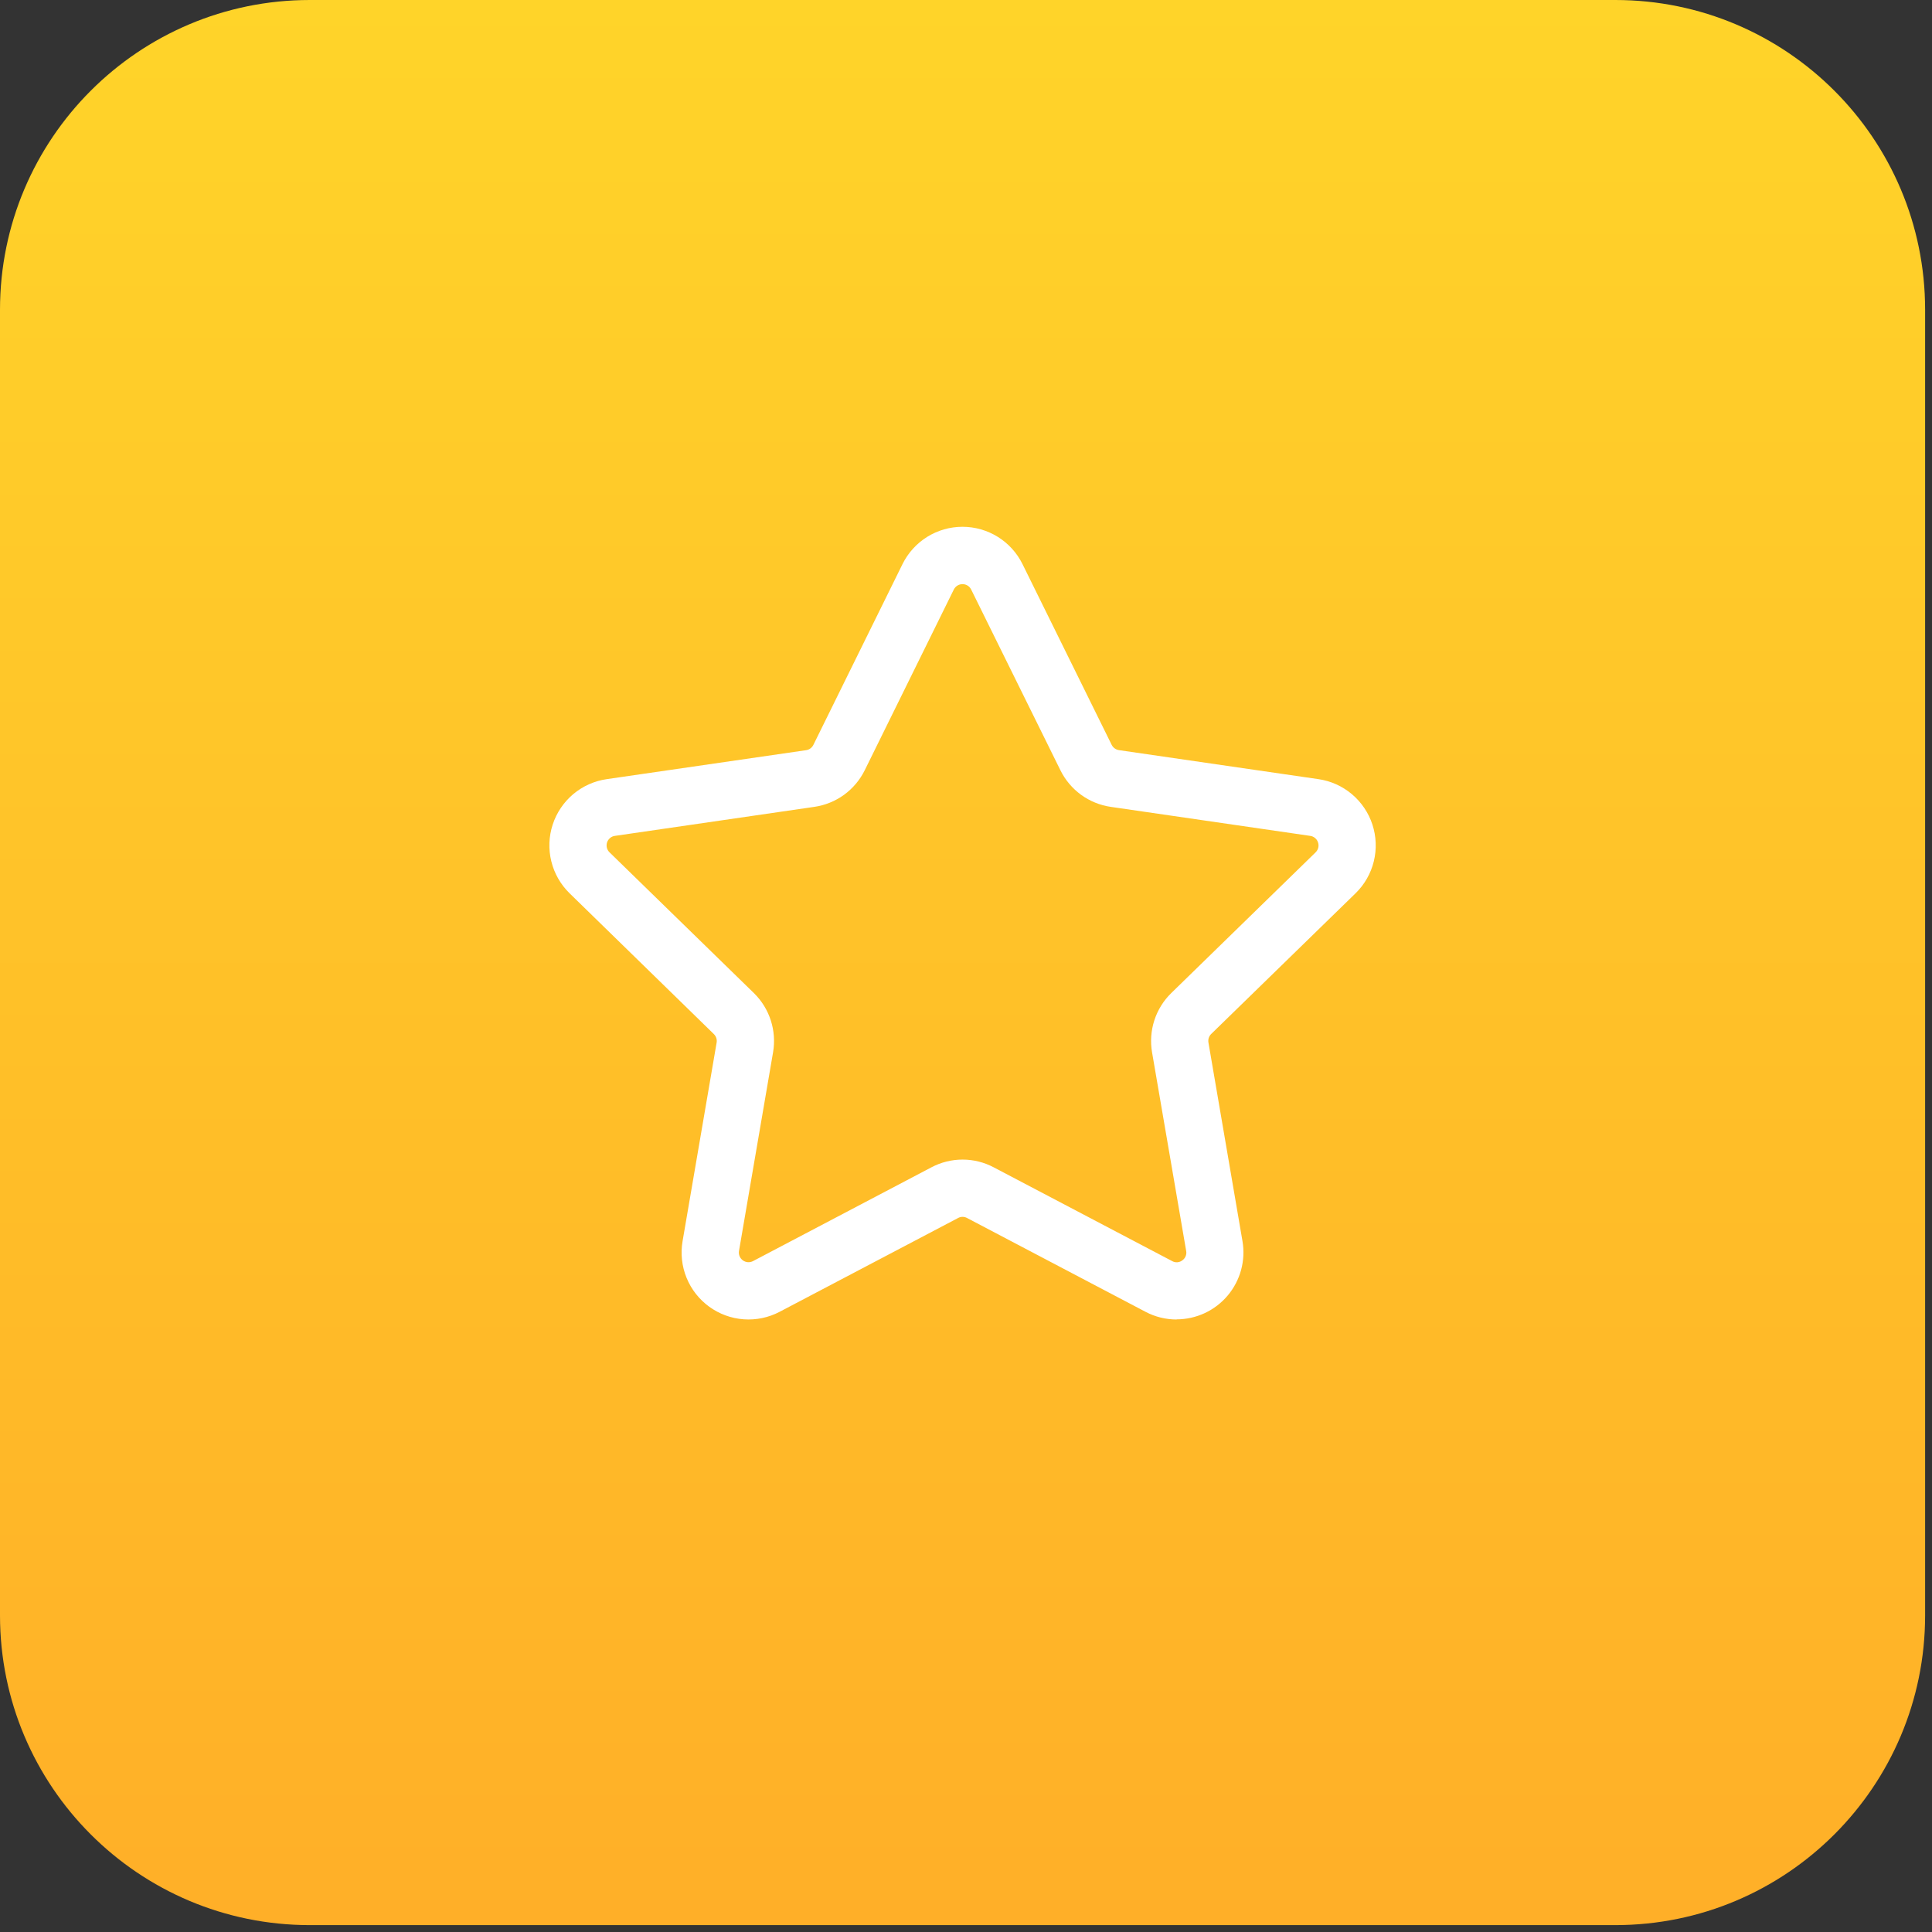
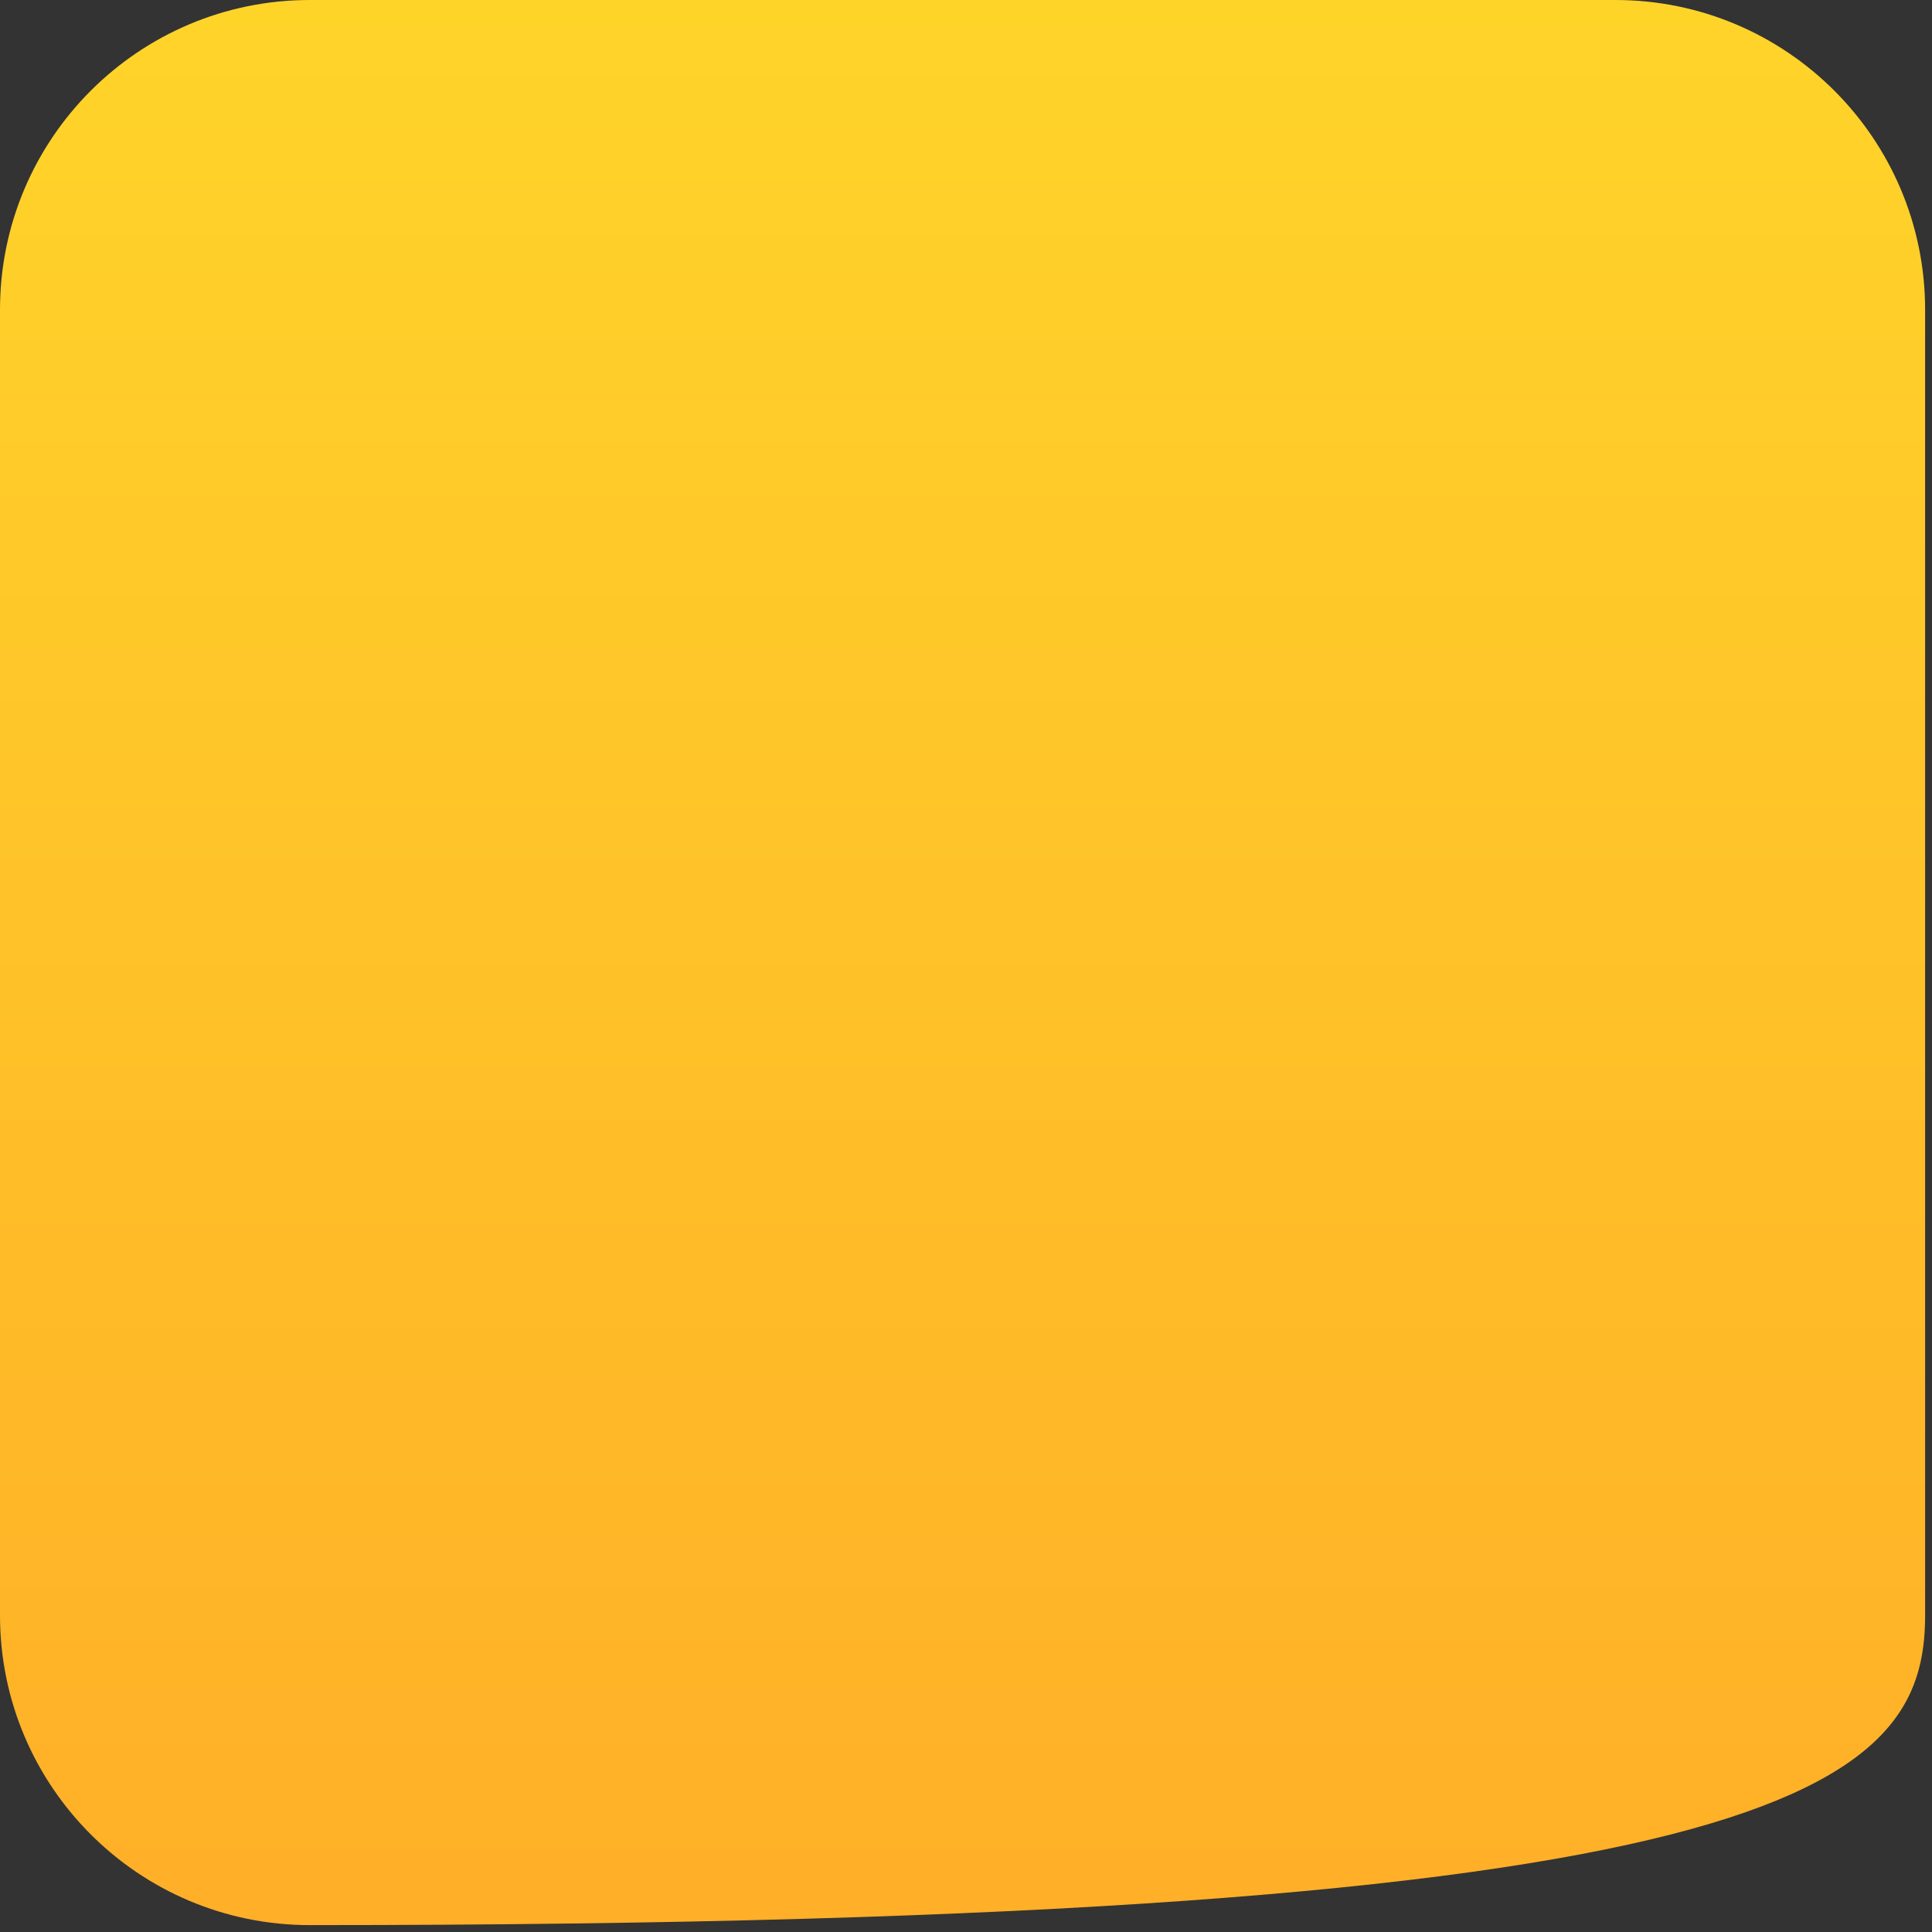
<svg xmlns="http://www.w3.org/2000/svg" width="71" height="71" viewBox="0 0 71 71" fill="none">
  <rect x="0" y="0" width="71" height="71" fill="#333333" stroke="none" />
-   <path d="M59.363 0H11.385C5.097 0 0 5.097 0 11.385V59.363C0 65.65 5.097 70.747 11.385 70.747H59.363C65.65 70.747 70.747 65.65 70.747 59.363V11.385C70.747 5.097 65.65 0 59.363 0Z" fill="url(#paint0_linear_313_13)" />
-   <path d="M43.241 48.491C42.842 48.491 42.449 48.394 42.095 48.207L35.539 44.761C35.488 44.733 35.431 44.719 35.374 44.719C35.316 44.719 35.259 44.733 35.209 44.761L28.653 48.207C28.247 48.421 27.789 48.517 27.331 48.484C26.873 48.451 26.434 48.29 26.062 48.02C25.691 47.75 25.402 47.382 25.23 46.957C25.057 46.531 25.006 46.066 25.084 45.614L26.336 38.314C26.346 38.257 26.341 38.199 26.323 38.144C26.304 38.089 26.273 38.039 26.231 37.999L20.931 32.827C20.603 32.506 20.37 32.1 20.261 31.654C20.151 31.209 20.168 30.741 20.311 30.304C20.453 29.868 20.715 29.48 21.066 29.184C21.418 28.889 21.845 28.698 22.299 28.633L29.624 27.569C29.681 27.561 29.735 27.539 29.781 27.505C29.828 27.471 29.866 27.426 29.891 27.375L33.166 20.732C33.369 20.32 33.683 19.973 34.072 19.73C34.462 19.488 34.912 19.359 35.371 19.359C35.83 19.359 36.28 19.488 36.67 19.73C37.06 19.973 37.374 20.32 37.577 20.732L40.853 27.372C40.879 27.424 40.916 27.468 40.963 27.502C41.009 27.536 41.063 27.558 41.12 27.567L48.45 28.633C48.904 28.698 49.33 28.89 49.681 29.185C50.032 29.481 50.294 29.868 50.436 30.304C50.578 30.741 50.596 31.208 50.487 31.653C50.378 32.099 50.146 32.505 49.818 32.826L44.514 37.995C44.472 38.035 44.441 38.085 44.422 38.14C44.404 38.194 44.4 38.253 44.409 38.31L45.66 45.609C45.721 45.962 45.703 46.324 45.61 46.669C45.516 47.014 45.348 47.335 45.118 47.609C44.888 47.883 44.6 48.103 44.276 48.255C43.952 48.406 43.599 48.485 43.241 48.486V48.491ZM35.374 42.614C35.774 42.614 36.167 42.712 36.519 42.899L43.075 46.344C43.132 46.377 43.199 46.392 43.266 46.388C43.332 46.383 43.396 46.359 43.449 46.318C43.504 46.28 43.547 46.227 43.572 46.165C43.597 46.103 43.604 46.035 43.591 45.97L42.337 38.67C42.27 38.277 42.299 37.874 42.422 37.495C42.545 37.116 42.759 36.772 43.044 36.494L48.348 31.323C48.395 31.277 48.429 31.218 48.445 31.154C48.461 31.09 48.458 31.022 48.437 30.959C48.417 30.896 48.379 30.84 48.328 30.797C48.278 30.755 48.216 30.727 48.15 30.718L40.821 29.652C40.427 29.595 40.052 29.443 39.73 29.209C39.407 28.974 39.147 28.665 38.97 28.307L35.69 21.665C35.661 21.606 35.615 21.555 35.559 21.52C35.502 21.485 35.438 21.467 35.371 21.467C35.305 21.467 35.24 21.485 35.184 21.52C35.127 21.555 35.082 21.606 35.052 21.665L31.778 28.307C31.601 28.665 31.34 28.974 31.018 29.209C30.695 29.443 30.32 29.595 29.925 29.652L22.597 30.718C22.531 30.727 22.469 30.754 22.419 30.797C22.368 30.84 22.33 30.896 22.309 30.959C22.289 31.022 22.287 31.09 22.302 31.154C22.319 31.219 22.352 31.277 22.4 31.323L27.704 36.494C27.989 36.772 28.202 37.116 28.325 37.495C28.448 37.874 28.477 38.277 28.41 38.67L27.158 45.97C27.147 46.035 27.154 46.103 27.179 46.164C27.204 46.226 27.246 46.279 27.3 46.318C27.354 46.357 27.418 46.38 27.484 46.385C27.55 46.389 27.616 46.375 27.675 46.344L34.23 42.898C34.582 42.712 34.975 42.614 35.374 42.614H35.374Z" fill="white" />
+   <path d="M59.363 0H11.385C5.097 0 0 5.097 0 11.385V59.363C0 65.65 5.097 70.747 11.385 70.747C65.65 70.747 70.747 65.65 70.747 59.363V11.385C70.747 5.097 65.65 0 59.363 0Z" fill="url(#paint0_linear_313_13)" />
  <defs>
    <linearGradient id="paint0_linear_313_13" x1="35.374" y1="0" x2="35.374" y2="70.747" gradientUnits="userSpaceOnUse">
      <stop stop-color="#FFD429" />
      <stop offset="1" stop-color="#FFAF28" />
    </linearGradient>
  </defs>
</svg>